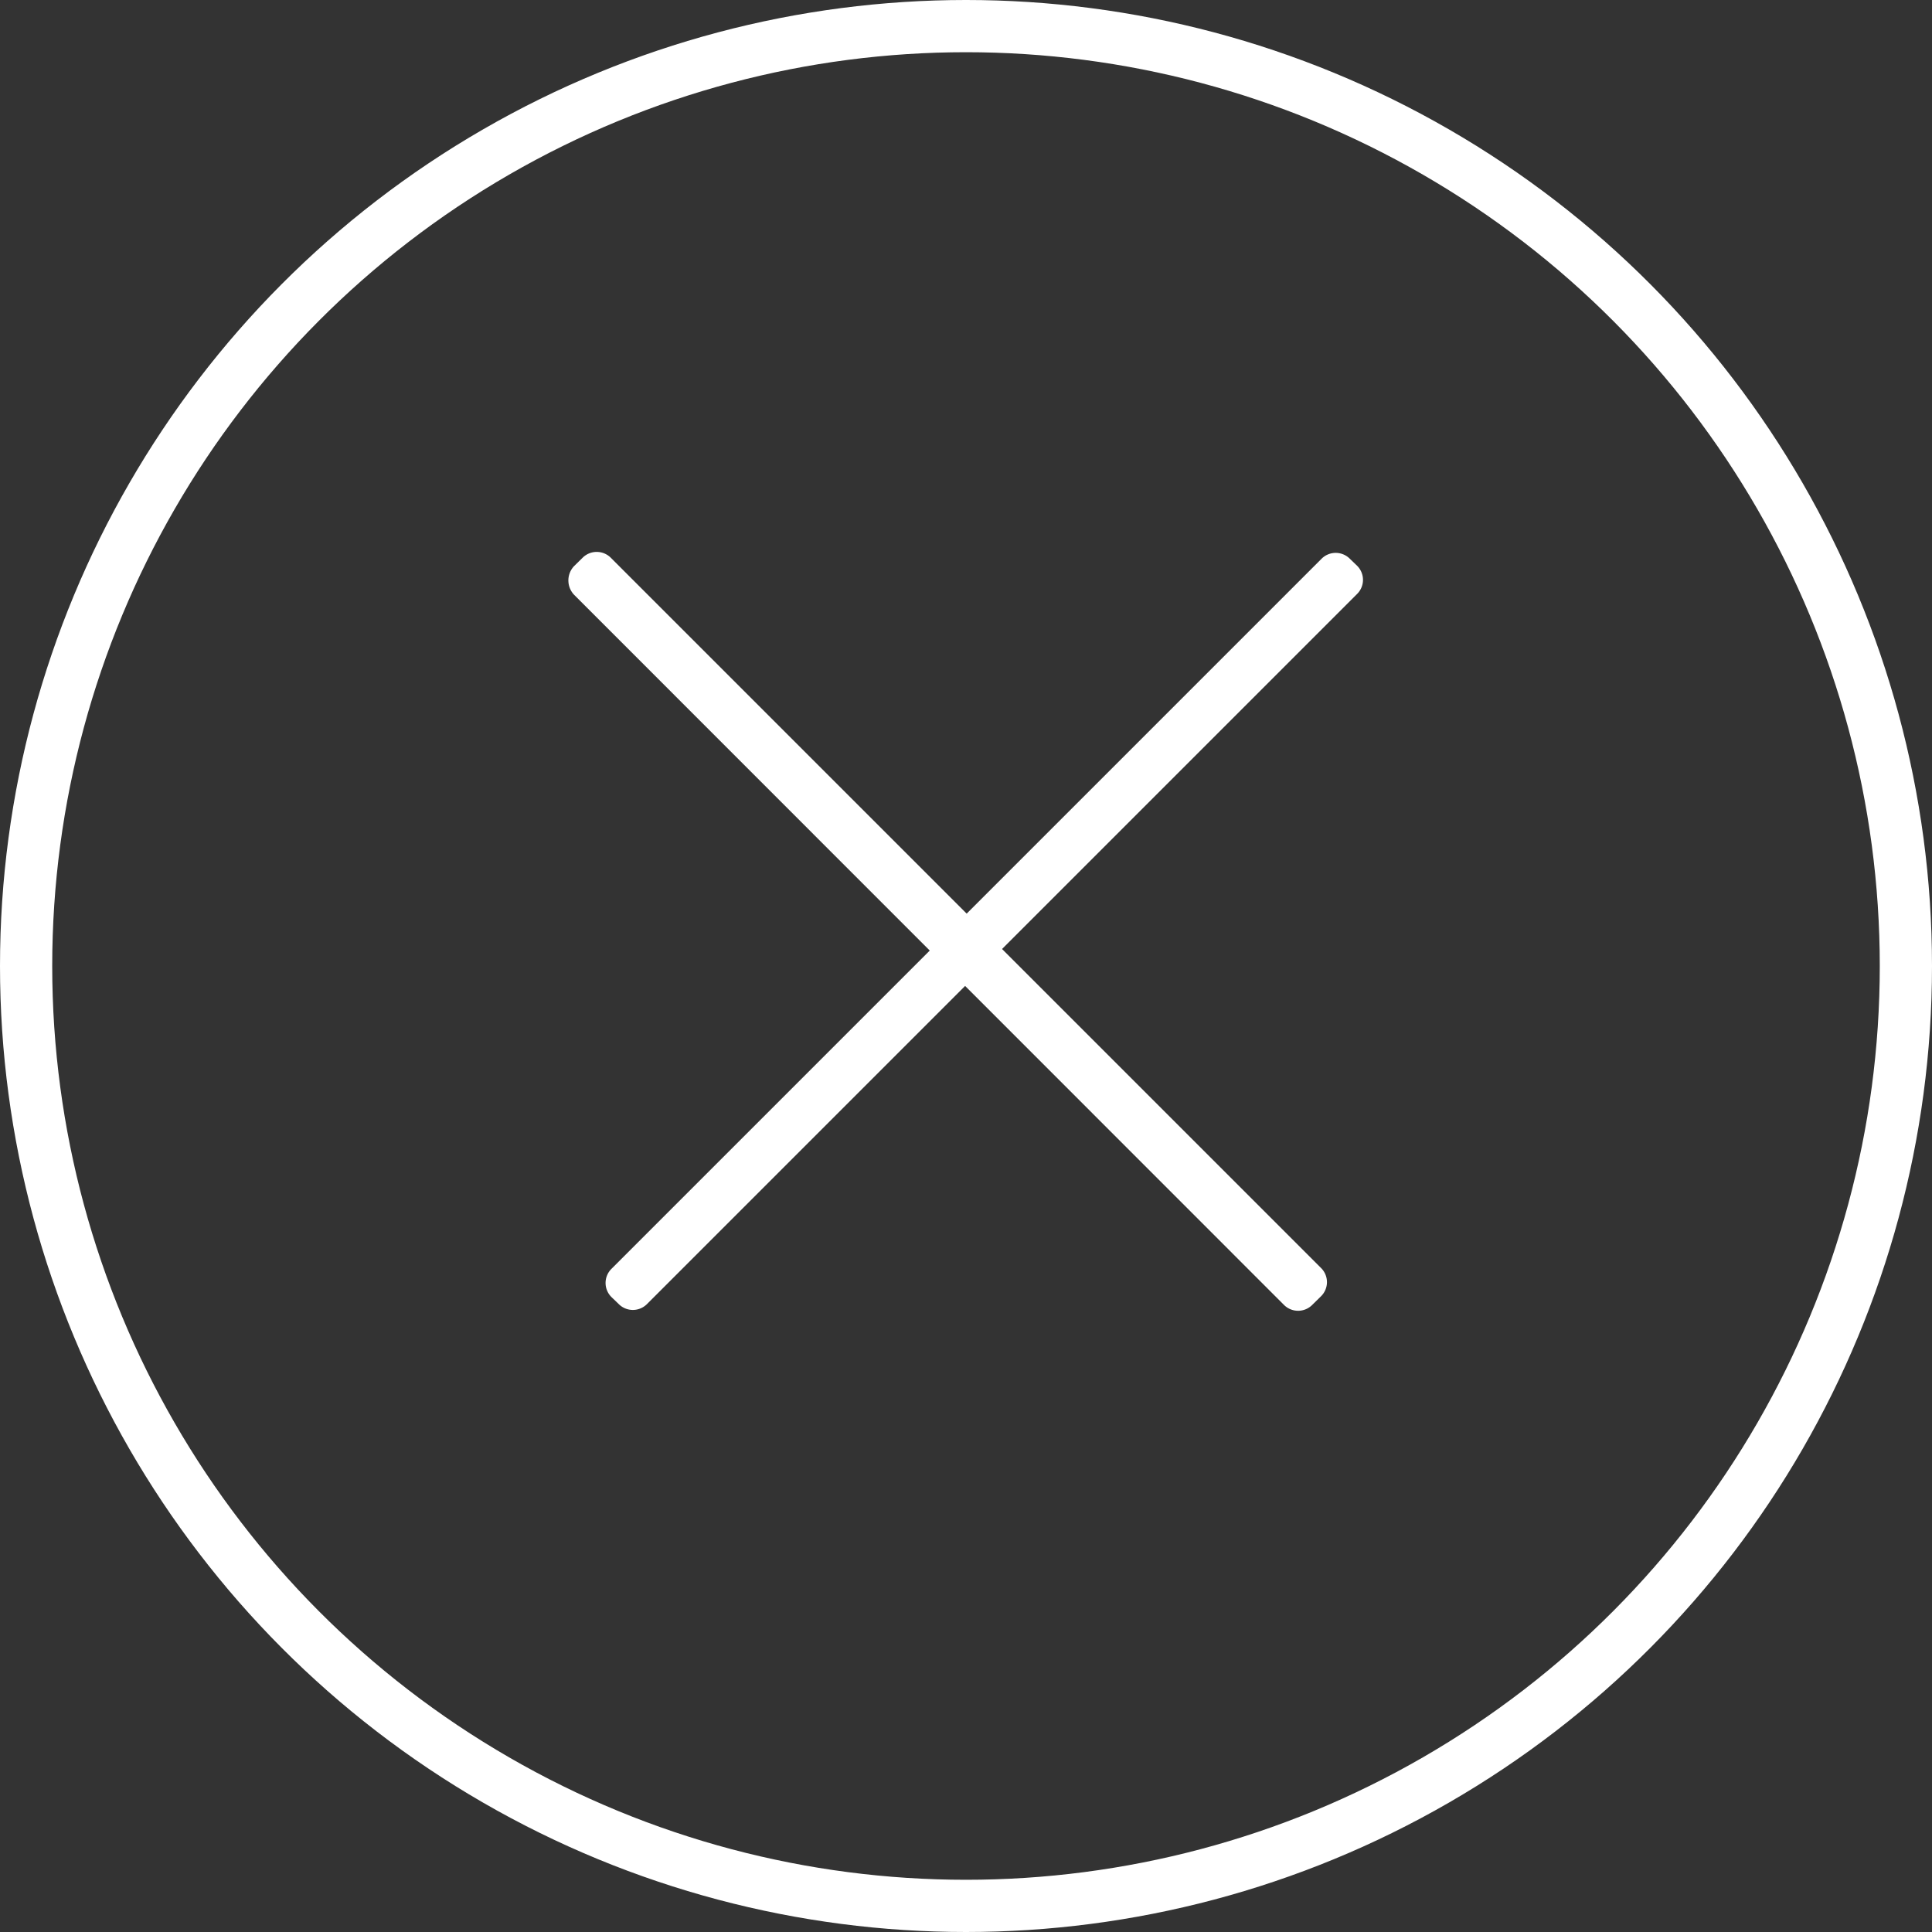
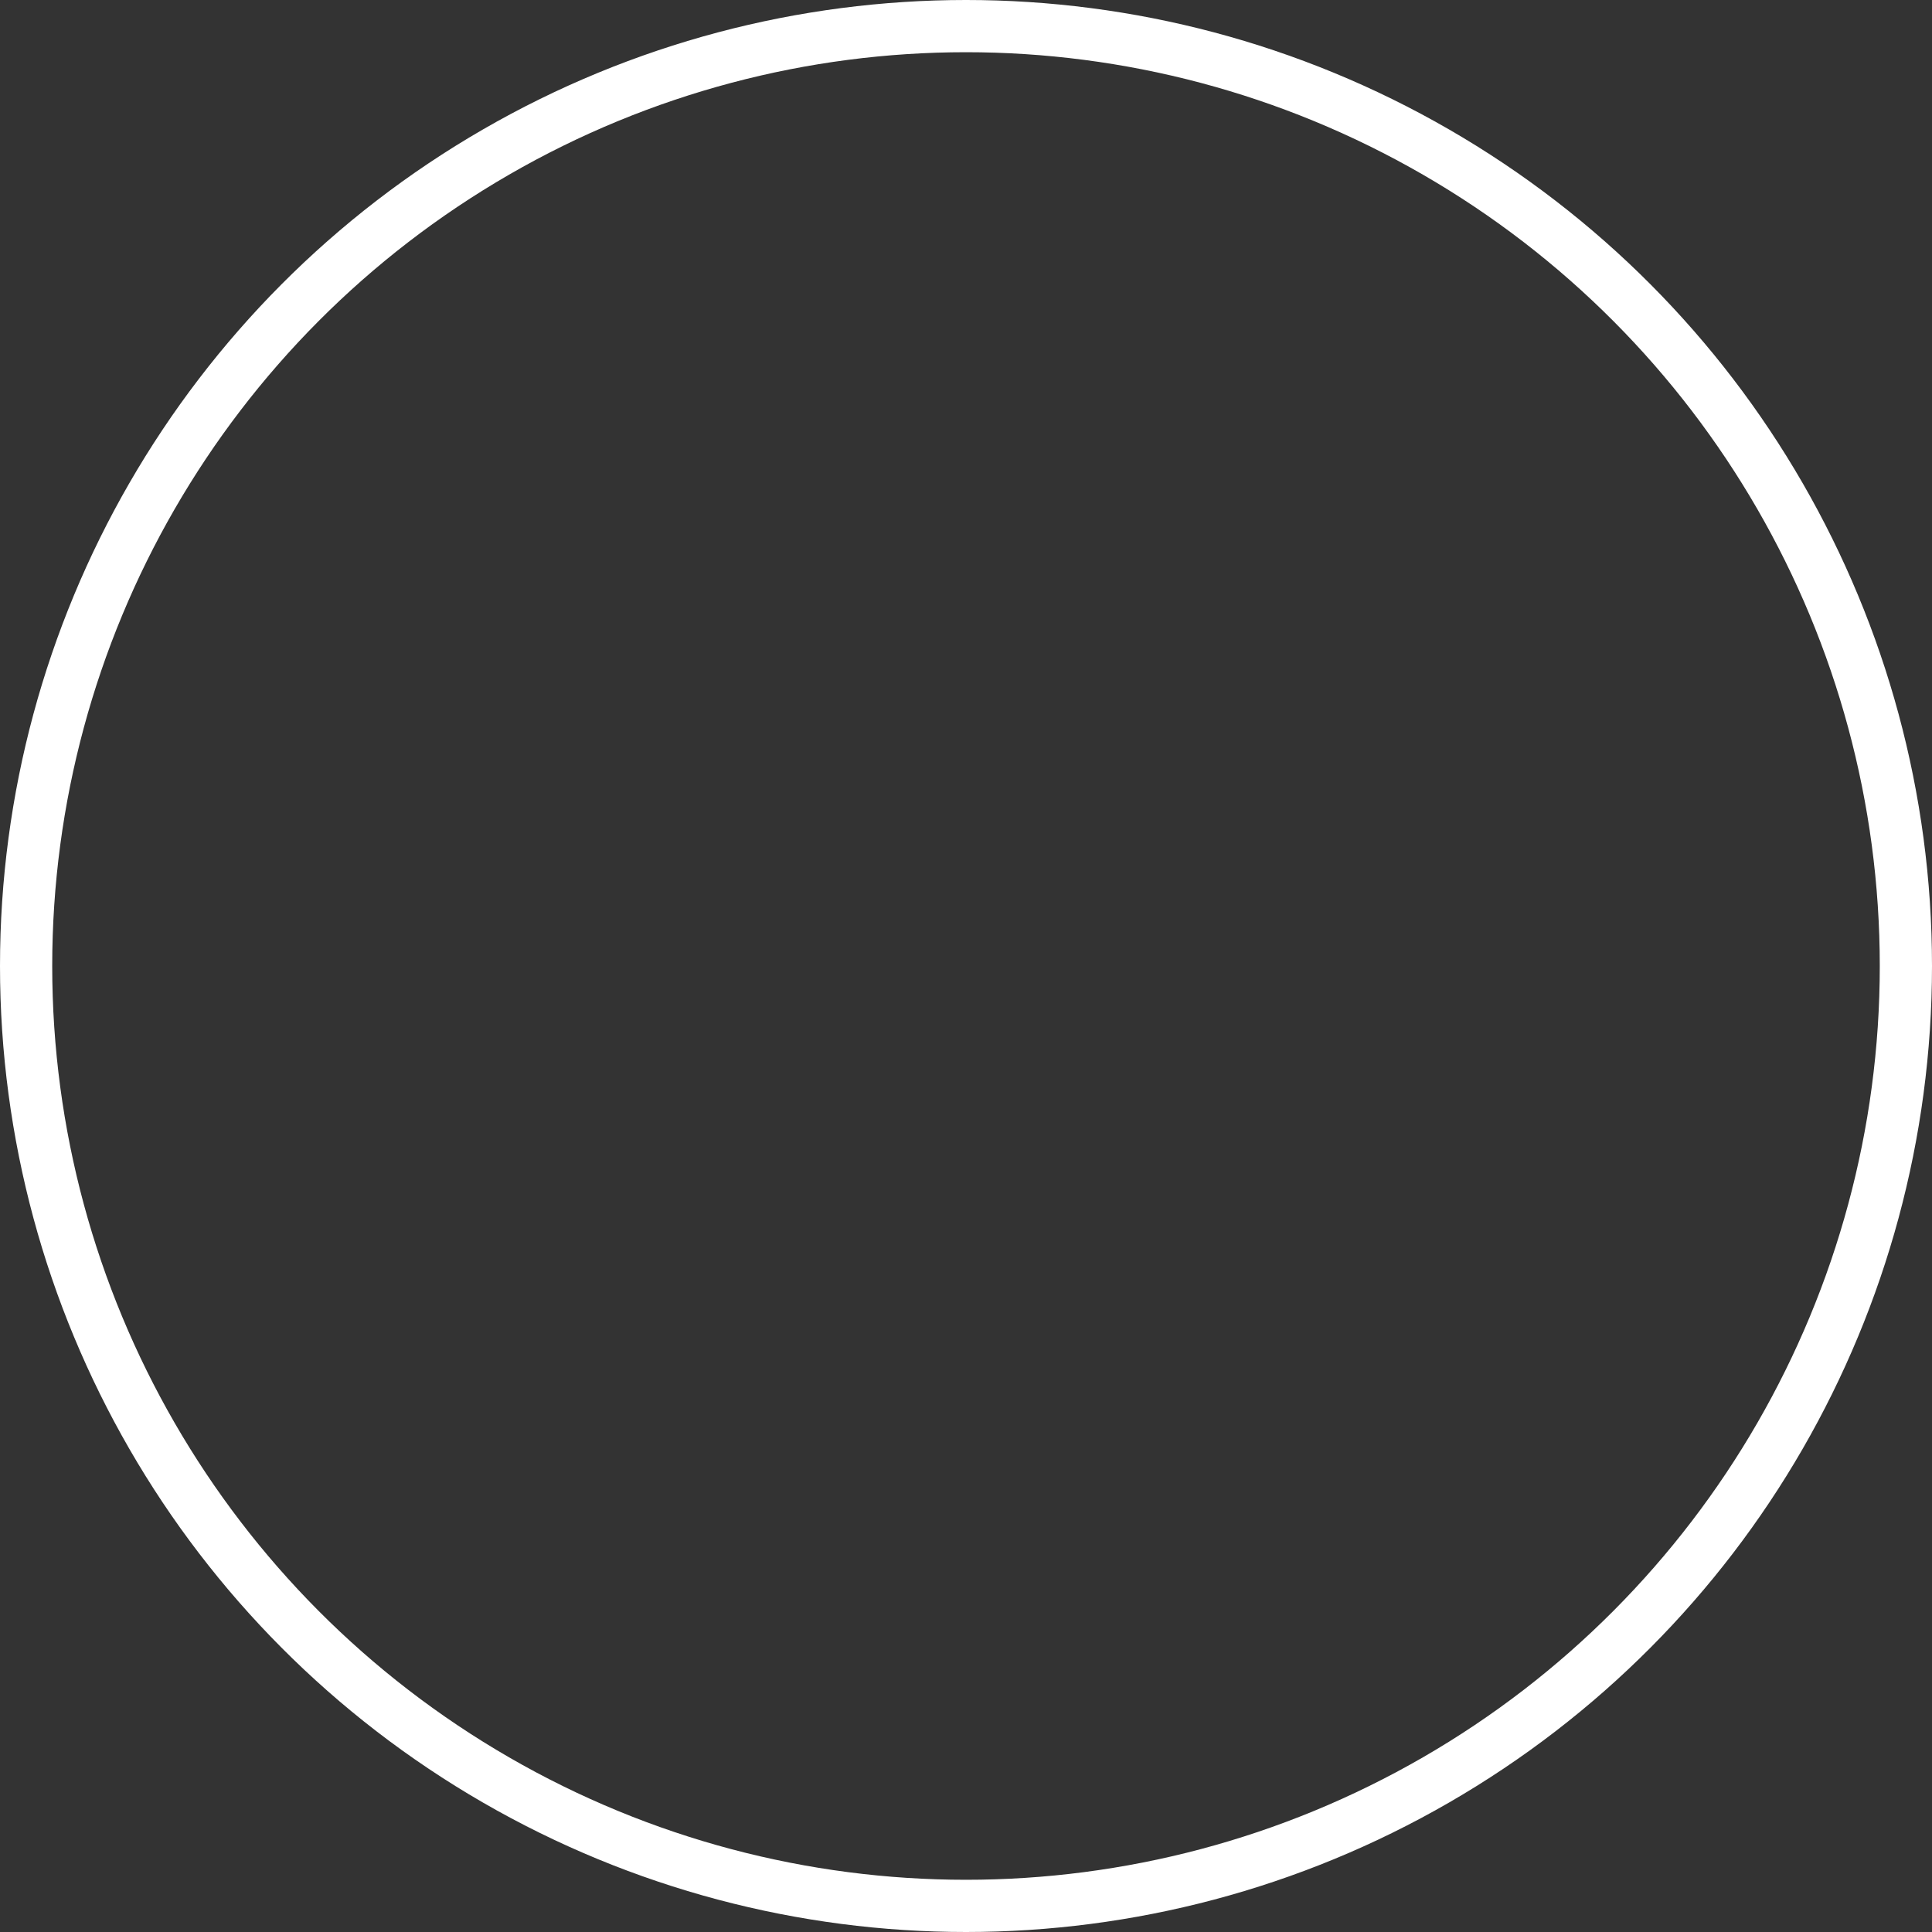
<svg xmlns="http://www.w3.org/2000/svg" id="btn_close.svg" width="37" height="37" viewBox="0 0 37 37">
  <rect x="0" y="0" width="37" height="37" fill="#333333" stroke="none" />
  <defs>
    <style>
      .cls-1 {
        fill: none;
        stroke: #fff;
        stroke-width: 1px;
      }

      .cls-2 {
        fill: #fff;
        fill-rule: evenodd;
      }
    </style>
  </defs>
  <circle id="楕円形_1" data-name="楕円形 1" class="cls-1" cx="18.5" cy="18.5" r="18" />
-   <path id="長方形_2" data-name="長方形 2" class="cls-2" d="M1768.21,199.8l13.6-13.6a0.382,0.382,0,0,1,.54,0l0.14,0.135a0.38,0.38,0,0,1,0,.54l-13.6,13.6a0.382,0.382,0,0,1-.54,0l-0.14-.135A0.38,0.38,0,0,1,1768.21,199.8Z" transform="translate(-1756.5 -175.5)" />
-   <path id="長方形_2_のコピー_2" data-name="長方形 2 のコピー 2" class="cls-2" d="M1768.2,186.184l13.6,13.6a0.38,0.38,0,0,1,0,.54l-0.17.167a0.382,0.382,0,0,1-.54,0l-13.6-13.605a0.4,0.4,0,0,1,0-.54l0.17-.167A0.382,0.382,0,0,1,1768.2,186.184Z" transform="translate(-1756.5 -175.5)" />
</svg>